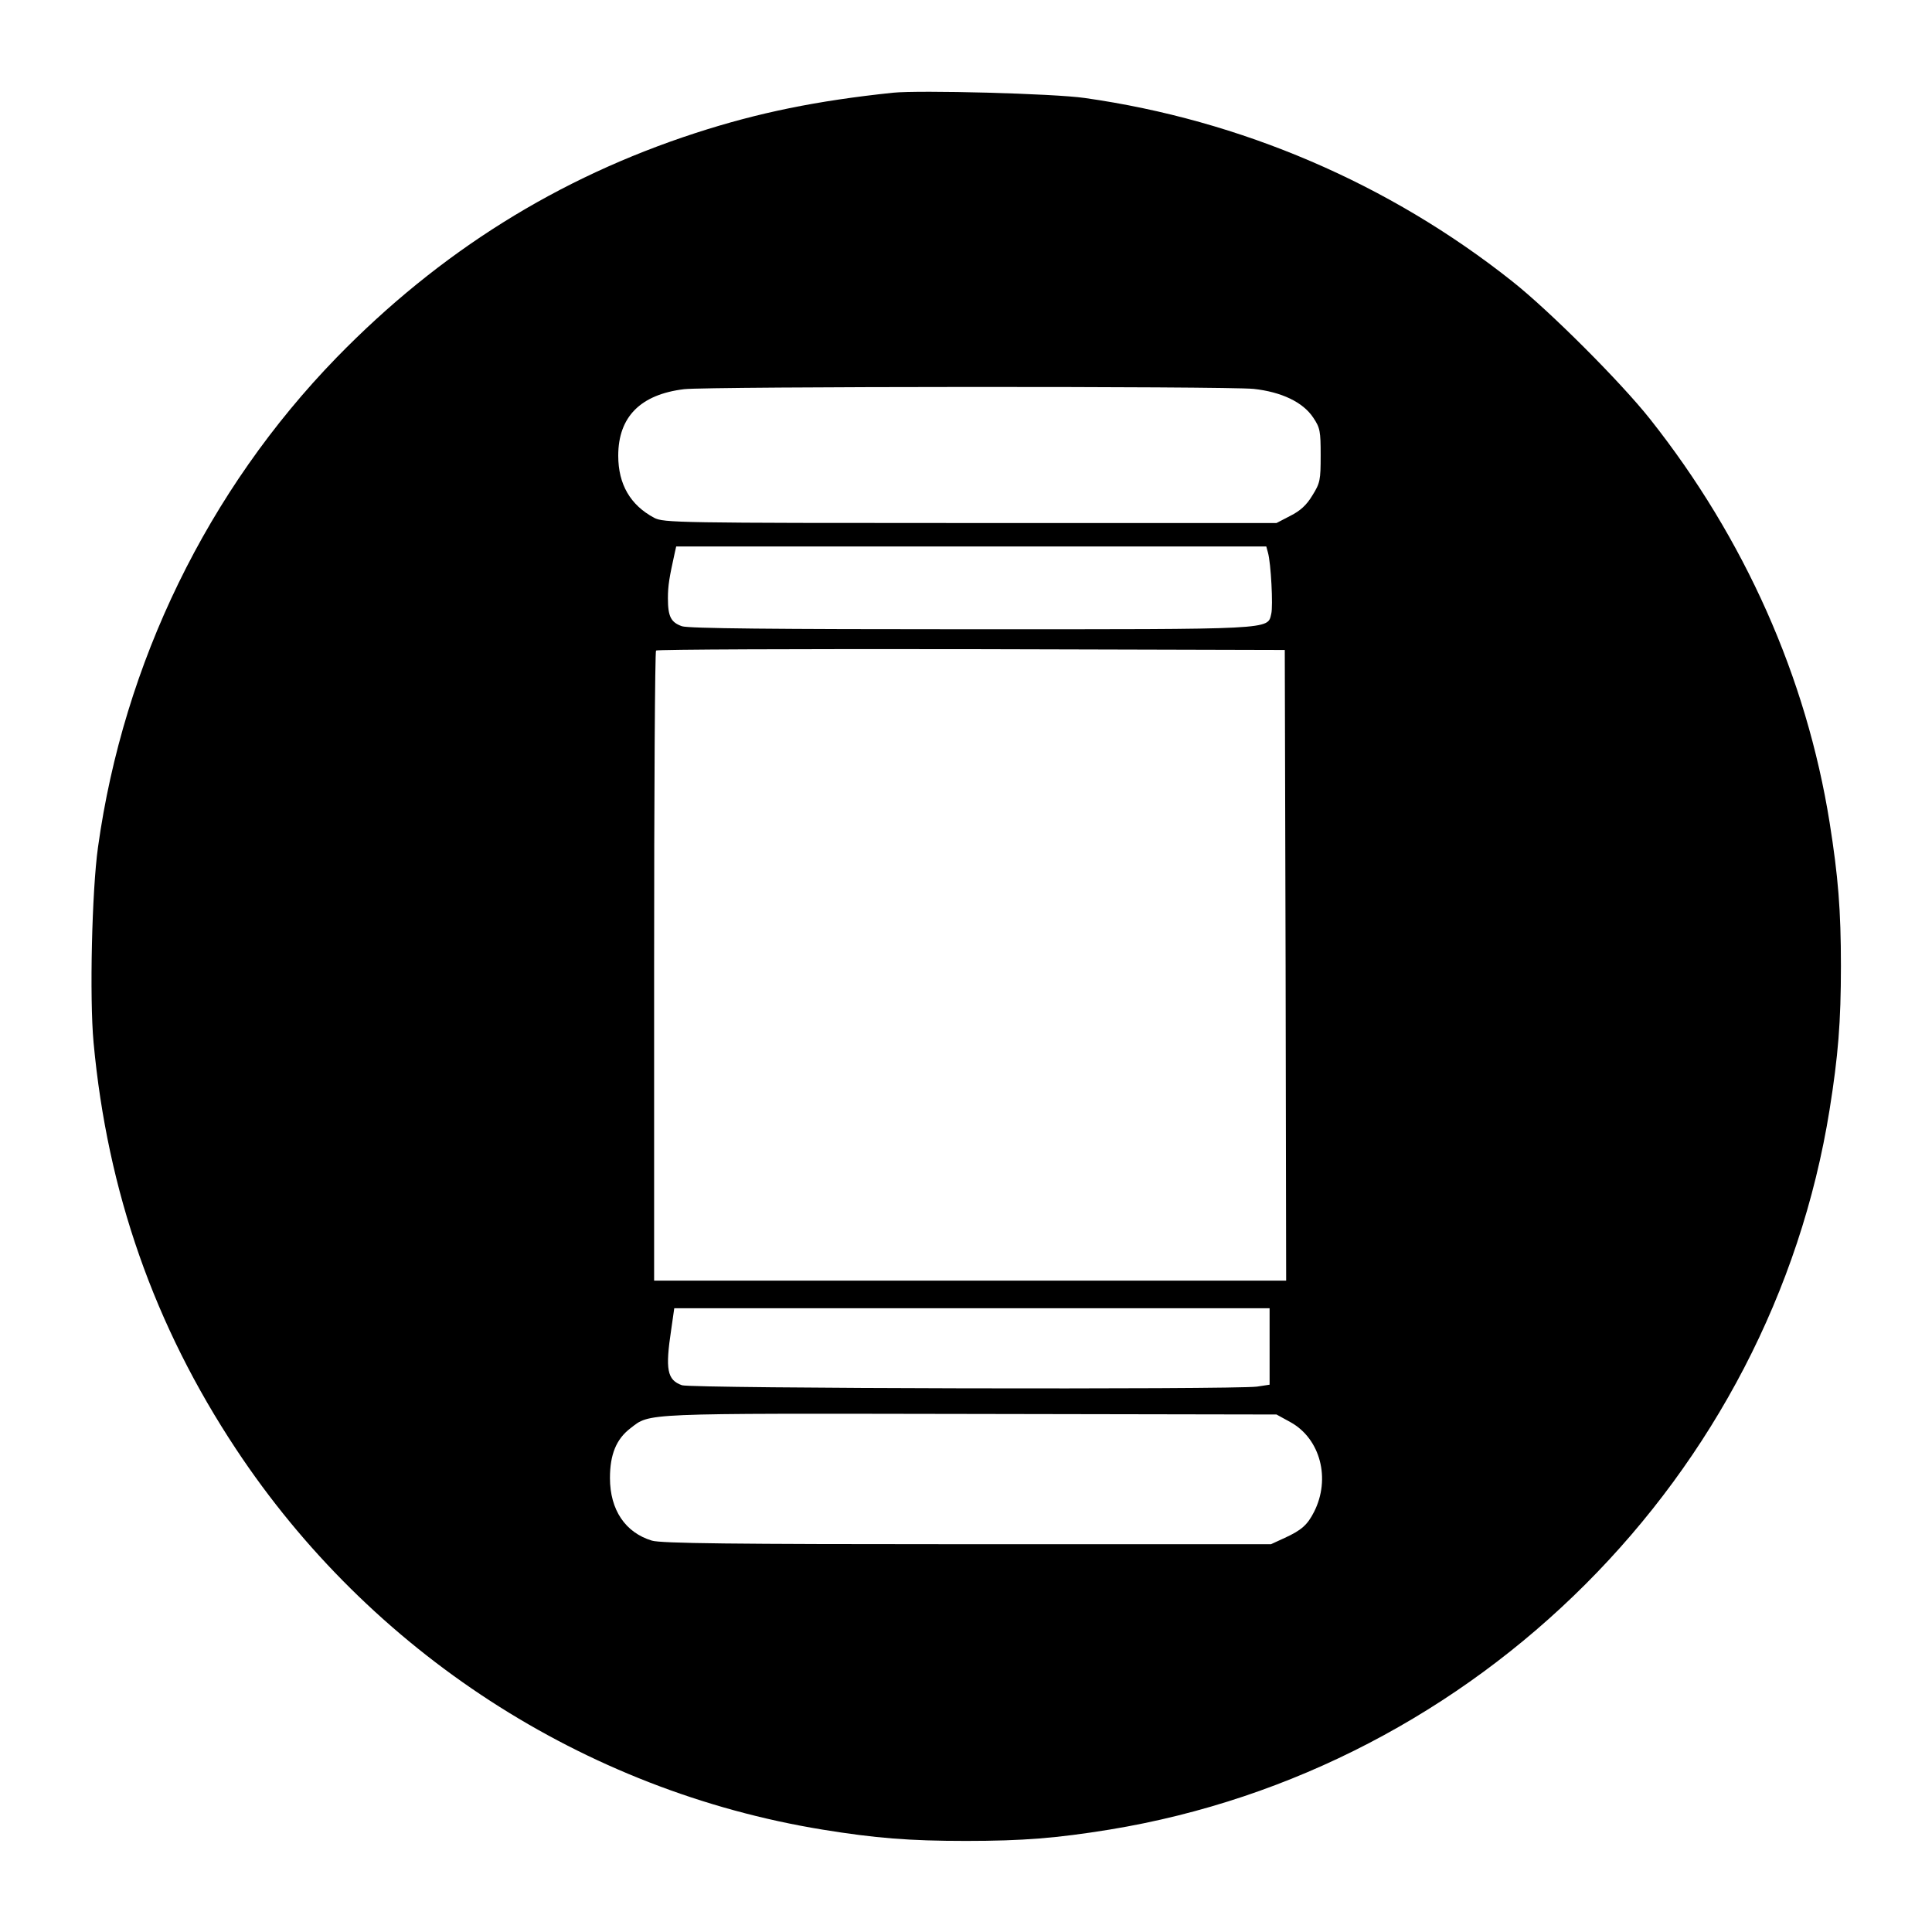
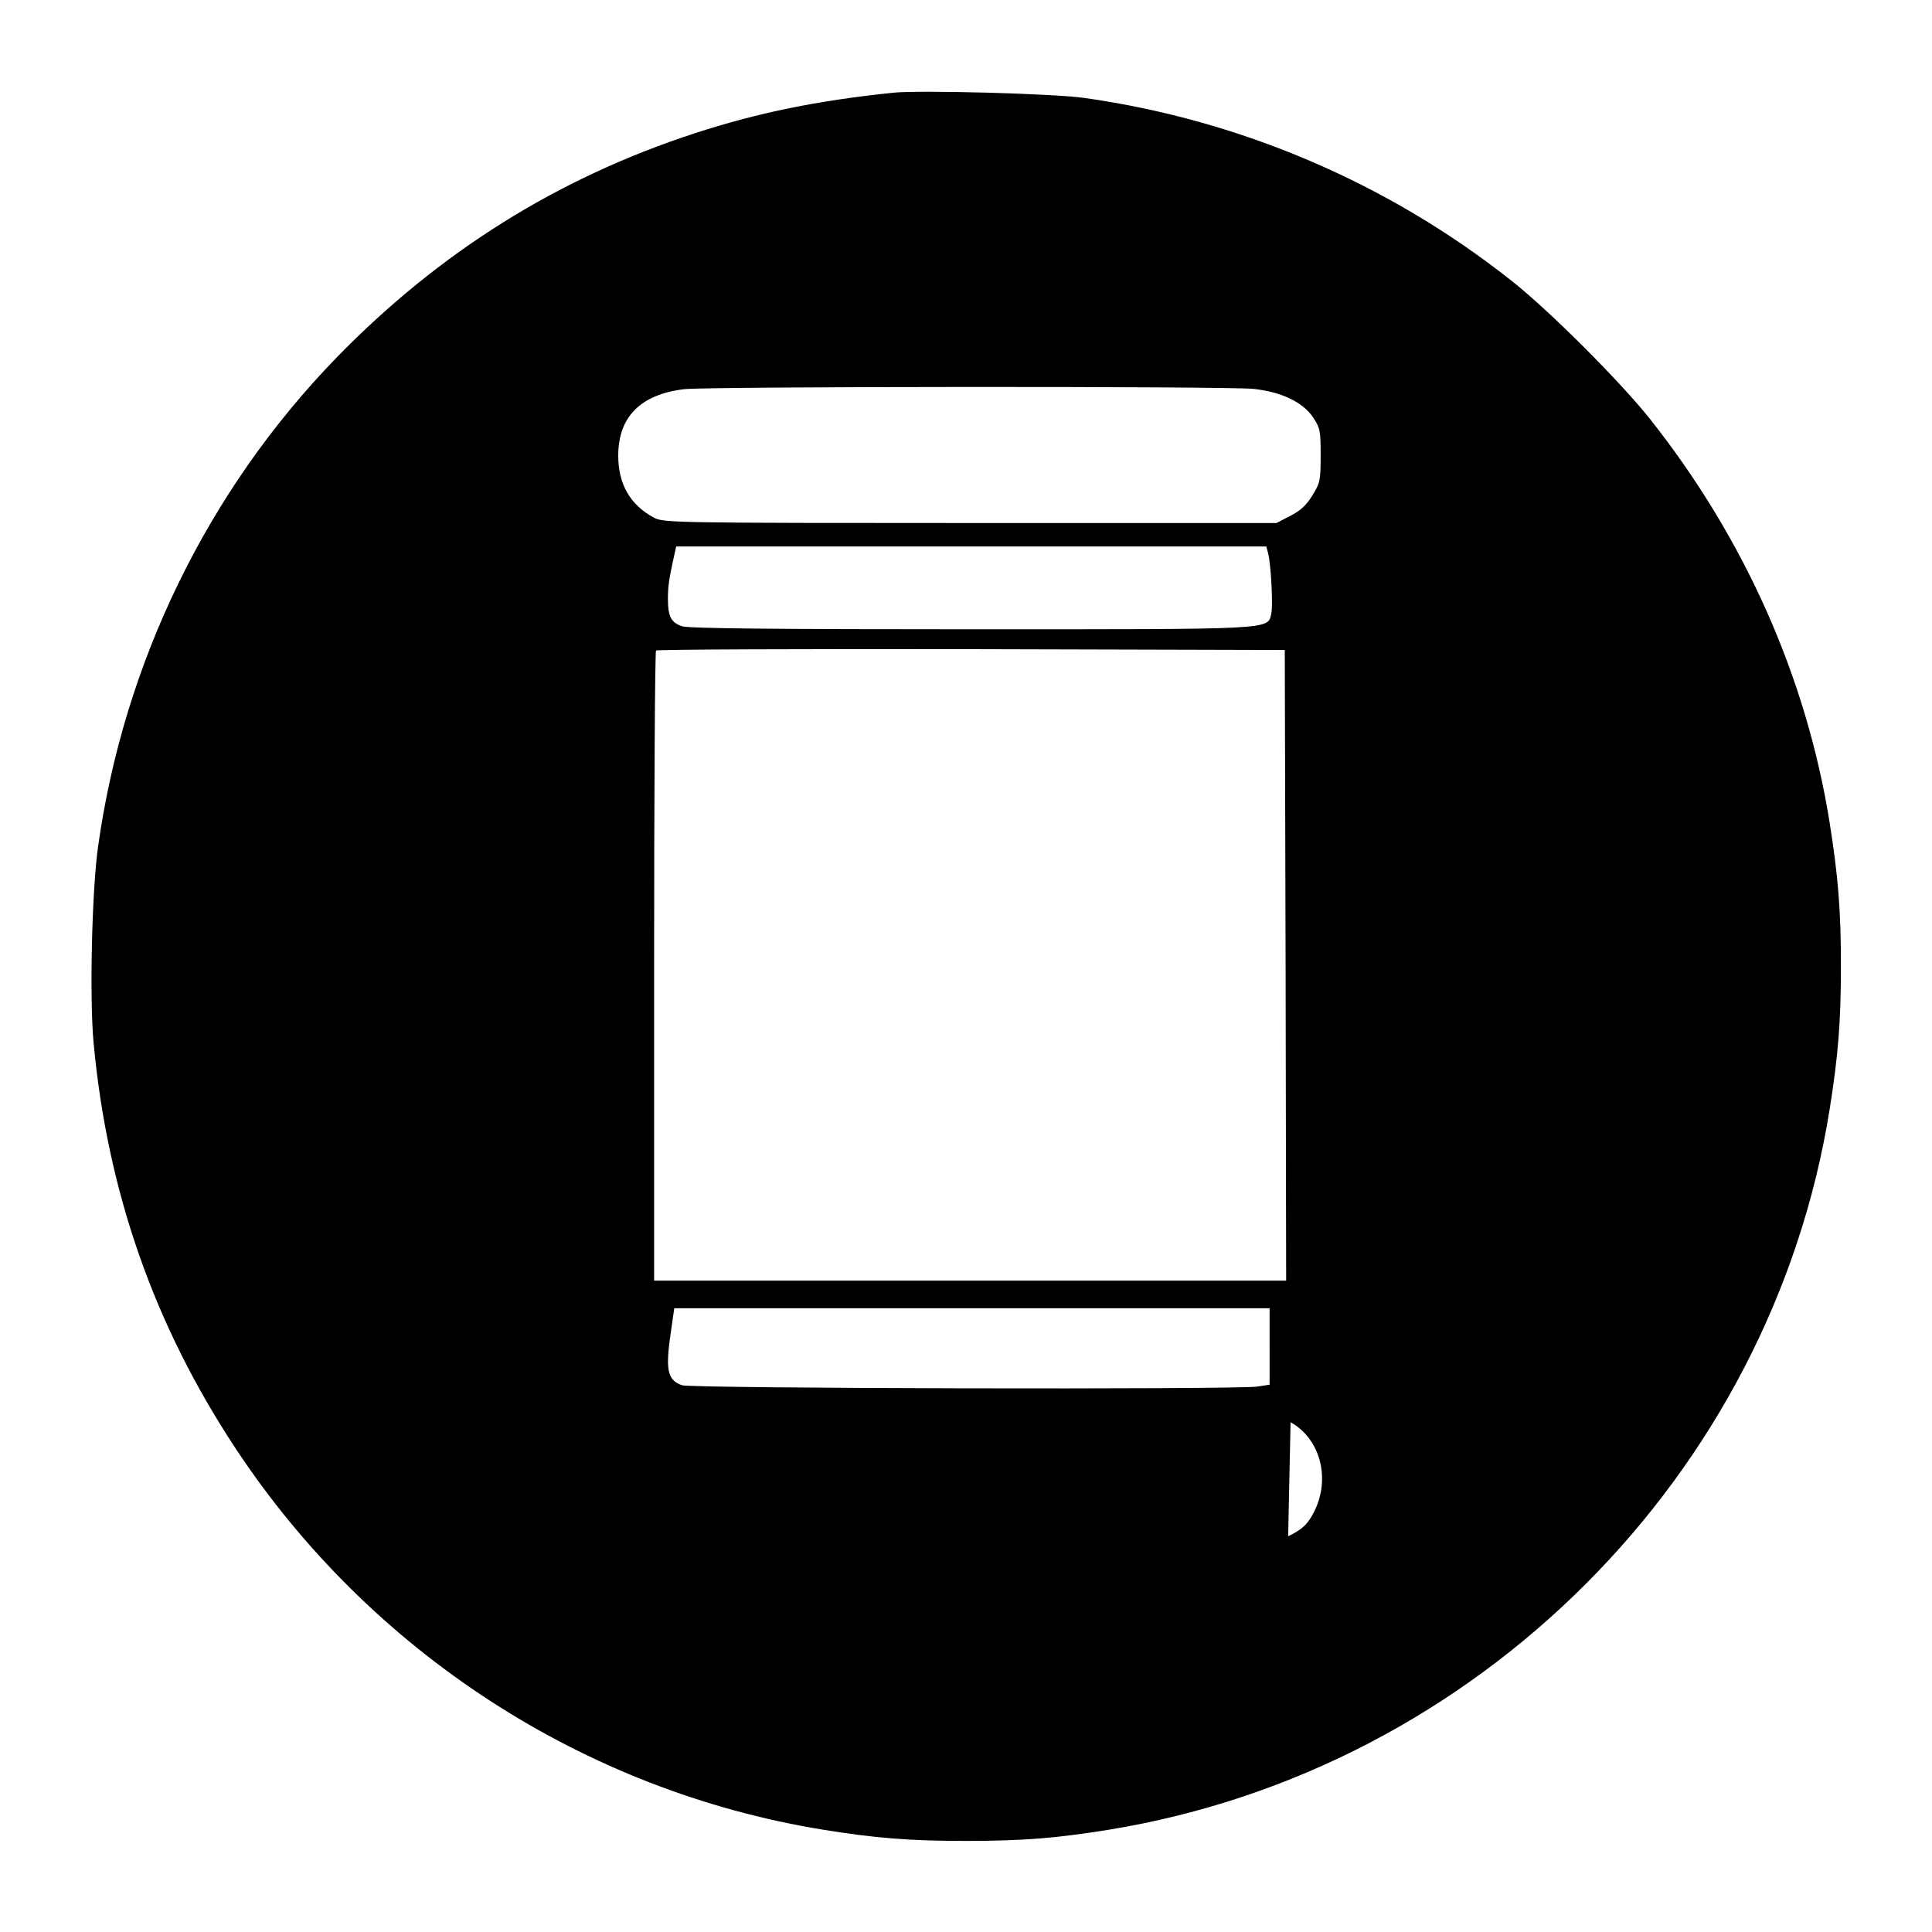
<svg xmlns="http://www.w3.org/2000/svg" version="1.0" width="700pt" height="700pt" viewBox="0 0 700 700" preserveAspectRatio="xMidYMid meet">
  <g transform="translate(0,700) scale(0.1,-0.1)" fill="#000000" stroke="none">
-     <path d="M3235 6664 c-276 -29 -487 -72 -715 -146 -498 -162 -927 -430 -1301 -814 -466 -480 -771 -1105 -864 -1774 -22 -157 -31 -545 -16 -707 50 -541 220 -1026 516 -1473 487 -736 1261 -1238 2125 -1379 191 -31 314 -41 520 -41 206 0 329 10 520 41 1332 218 2397 1283 2609 2609 31 194 41 317 41 520 0 203 -10 325 -41 520 -84 526 -308 1029 -650 1461 -106 134 -364 392 -499 499 -447 355 -984 585 -1550 665 -111 16 -598 29 -695 19z m1307 -1073 c101 -11 179 -48 216 -104 25 -37 27 -49 27 -137 0 -90 -2 -100 -30 -145 -21 -35 -44 -56 -80 -74 l-50 -26 -1110 0 c-1063 0 -1111 1 -1145 19 -86 46 -130 121 -130 225 0 141 81 222 239 241 89 10 1965 11 2063 1z m52 -593 c11 -38 19 -194 12 -222 -14 -58 18 -56 -1089 -56 -715 0 -1023 3 -1046 11 -40 14 -51 35 -51 101 0 47 5 75 25 166 l5 22 1069 0 1069 0 6 -22z m64 -1495 l2 -1143 -1145 0 -1145 0 0 1138 c0 626 3 1142 7 1145 3 4 518 6 1142 5 l1136 -3 3 -1142z m-58 -1382 l0 -138 -46 -7 c-86 -11 -2048 -7 -2083 5 -54 19 -61 57 -39 202 l11 77 1079 0 1078 0 0 -139z m76 -274 c108 -60 146 -205 85 -325 -24 -47 -45 -66 -106 -94 l-50 -23 -1100 0 c-857 0 -1109 3 -1143 13 -96 29 -152 111 -152 227 0 85 23 141 74 180 73 56 29 54 1231 52 l1110 -2 51 -28z" />
+     <path d="M3235 6664 c-276 -29 -487 -72 -715 -146 -498 -162 -927 -430 -1301 -814 -466 -480 -771 -1105 -864 -1774 -22 -157 -31 -545 -16 -707 50 -541 220 -1026 516 -1473 487 -736 1261 -1238 2125 -1379 191 -31 314 -41 520 -41 206 0 329 10 520 41 1332 218 2397 1283 2609 2609 31 194 41 317 41 520 0 203 -10 325 -41 520 -84 526 -308 1029 -650 1461 -106 134 -364 392 -499 499 -447 355 -984 585 -1550 665 -111 16 -598 29 -695 19z m1307 -1073 c101 -11 179 -48 216 -104 25 -37 27 -49 27 -137 0 -90 -2 -100 -30 -145 -21 -35 -44 -56 -80 -74 l-50 -26 -1110 0 c-1063 0 -1111 1 -1145 19 -86 46 -130 121 -130 225 0 141 81 222 239 241 89 10 1965 11 2063 1z m52 -593 c11 -38 19 -194 12 -222 -14 -58 18 -56 -1089 -56 -715 0 -1023 3 -1046 11 -40 14 -51 35 -51 101 0 47 5 75 25 166 l5 22 1069 0 1069 0 6 -22z m64 -1495 l2 -1143 -1145 0 -1145 0 0 1138 c0 626 3 1142 7 1145 3 4 518 6 1142 5 l1136 -3 3 -1142z m-58 -1382 l0 -138 -46 -7 c-86 -11 -2048 -7 -2083 5 -54 19 -61 57 -39 202 l11 77 1079 0 1078 0 0 -139z m76 -274 c108 -60 146 -205 85 -325 -24 -47 -45 -66 -106 -94 l-50 -23 -1100 0 l1110 -2 51 -28z" />
  </g>
</svg>